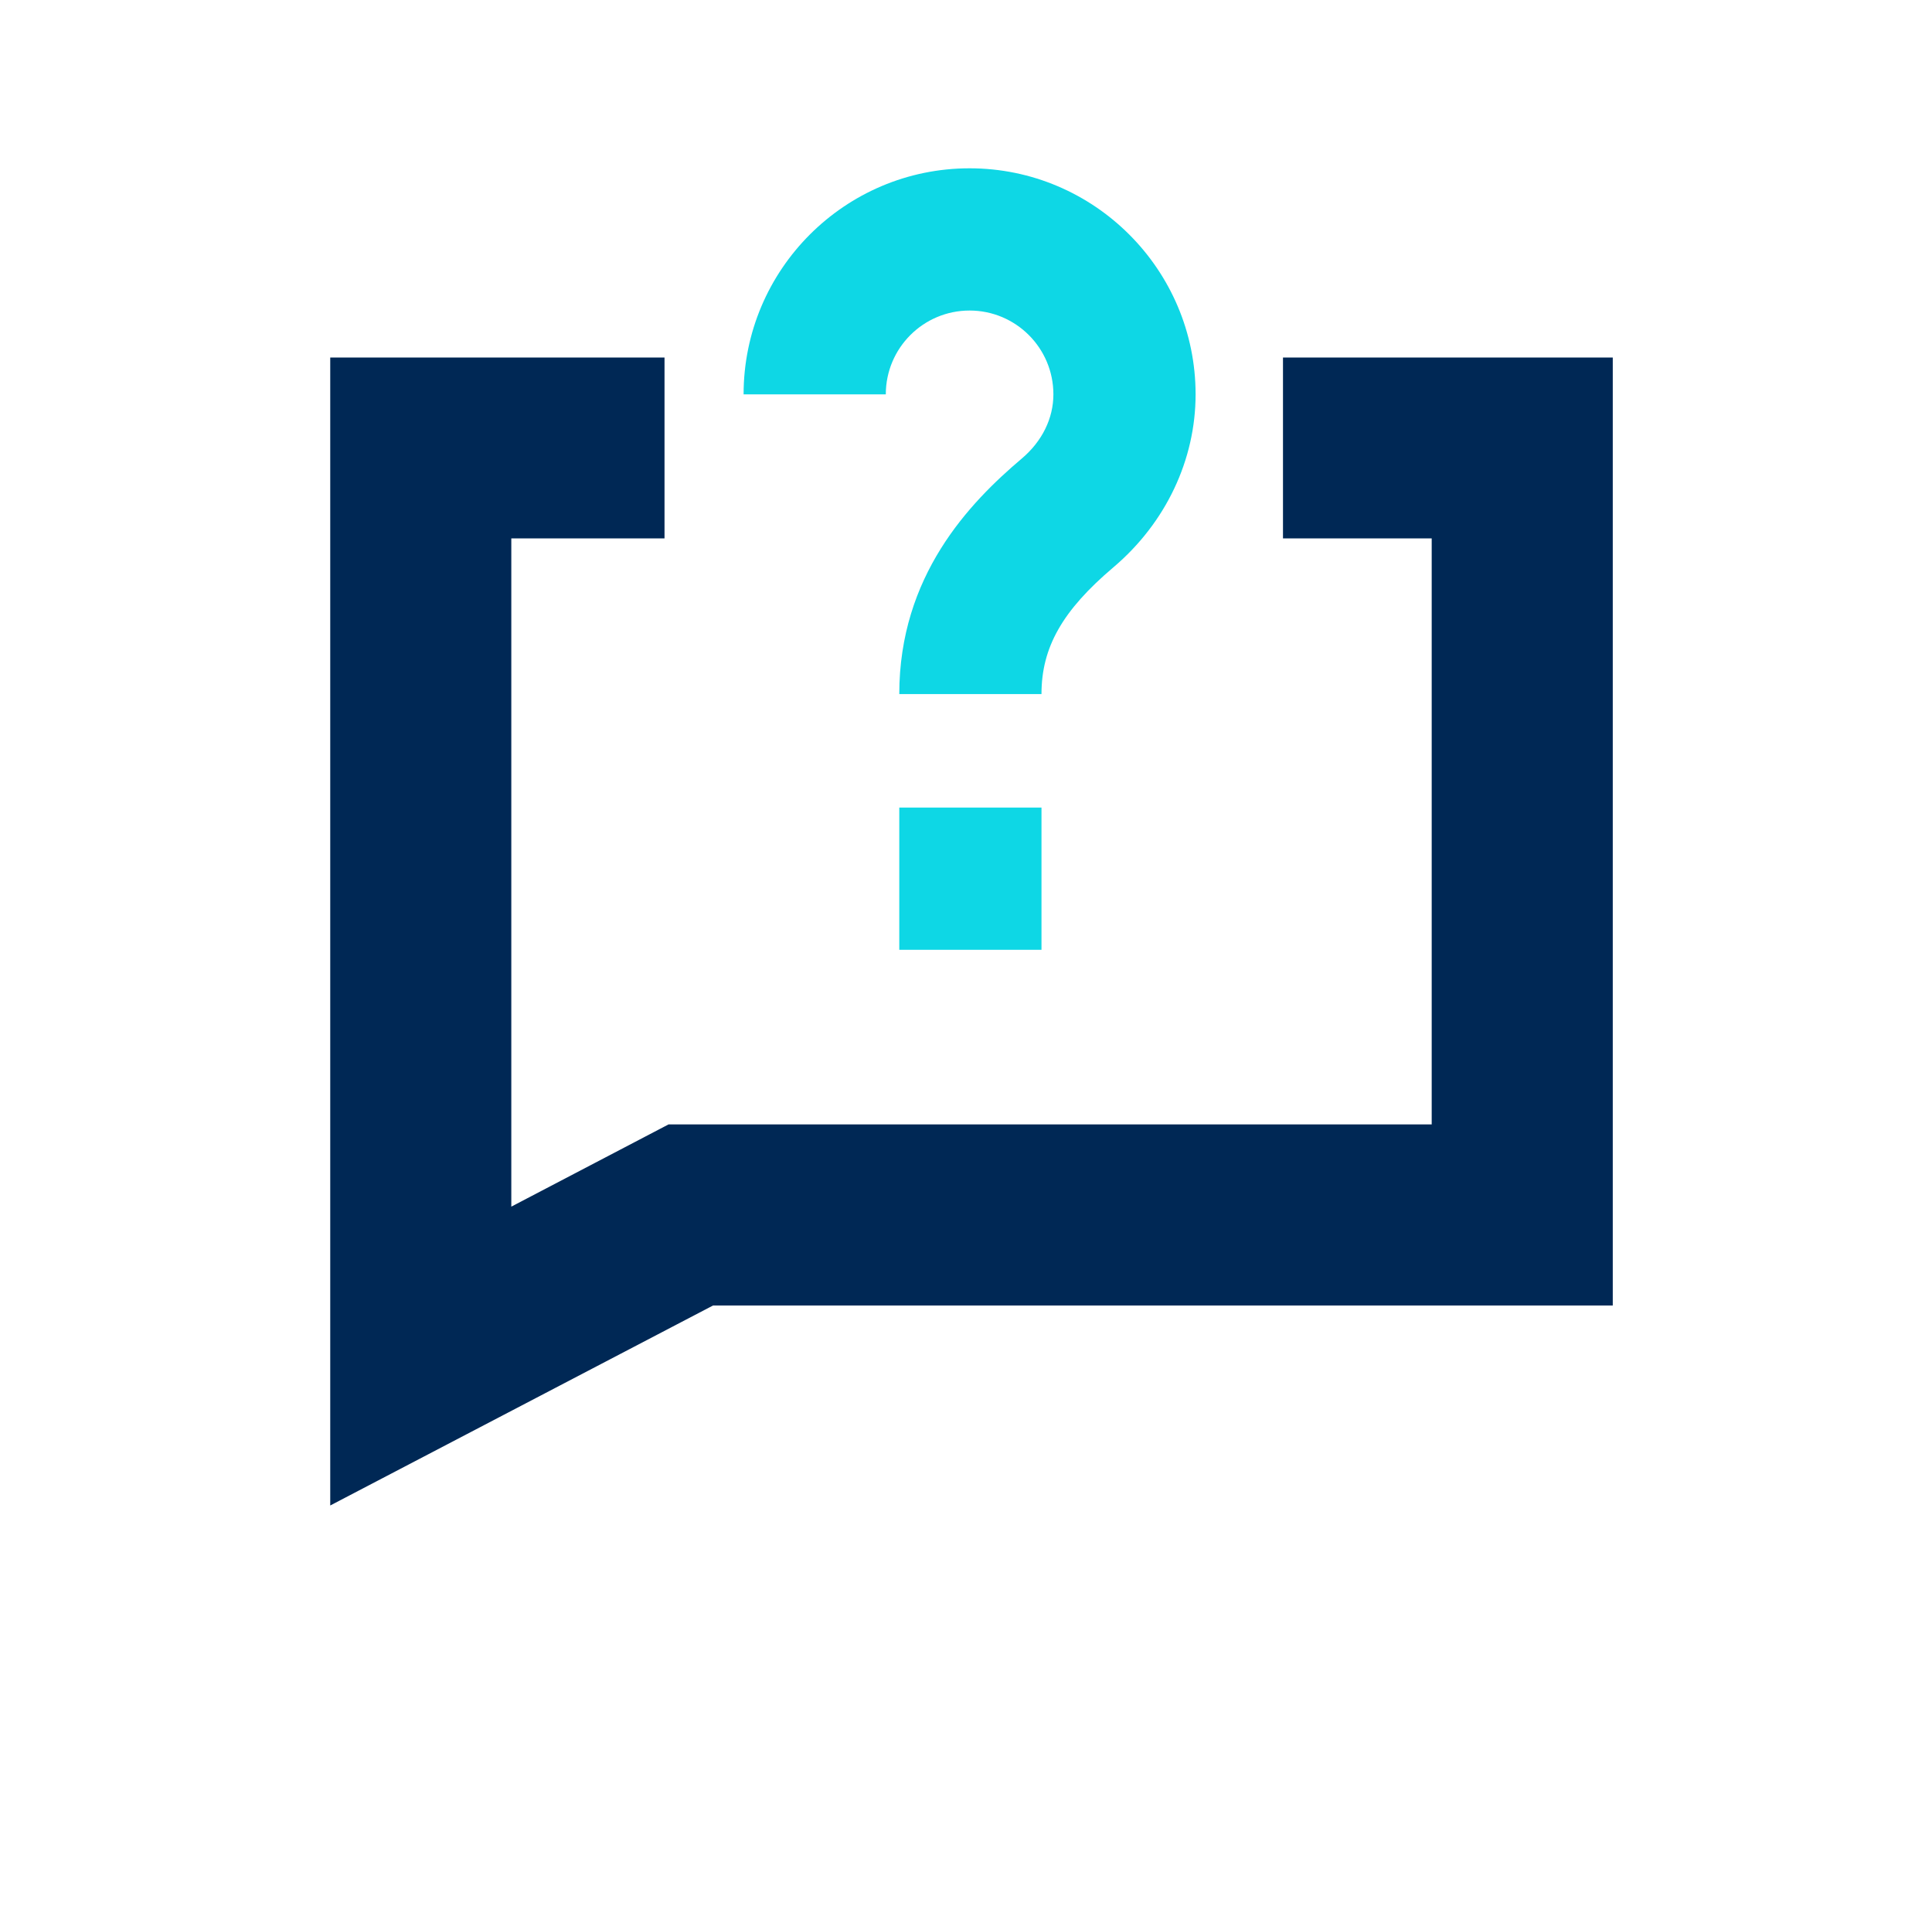
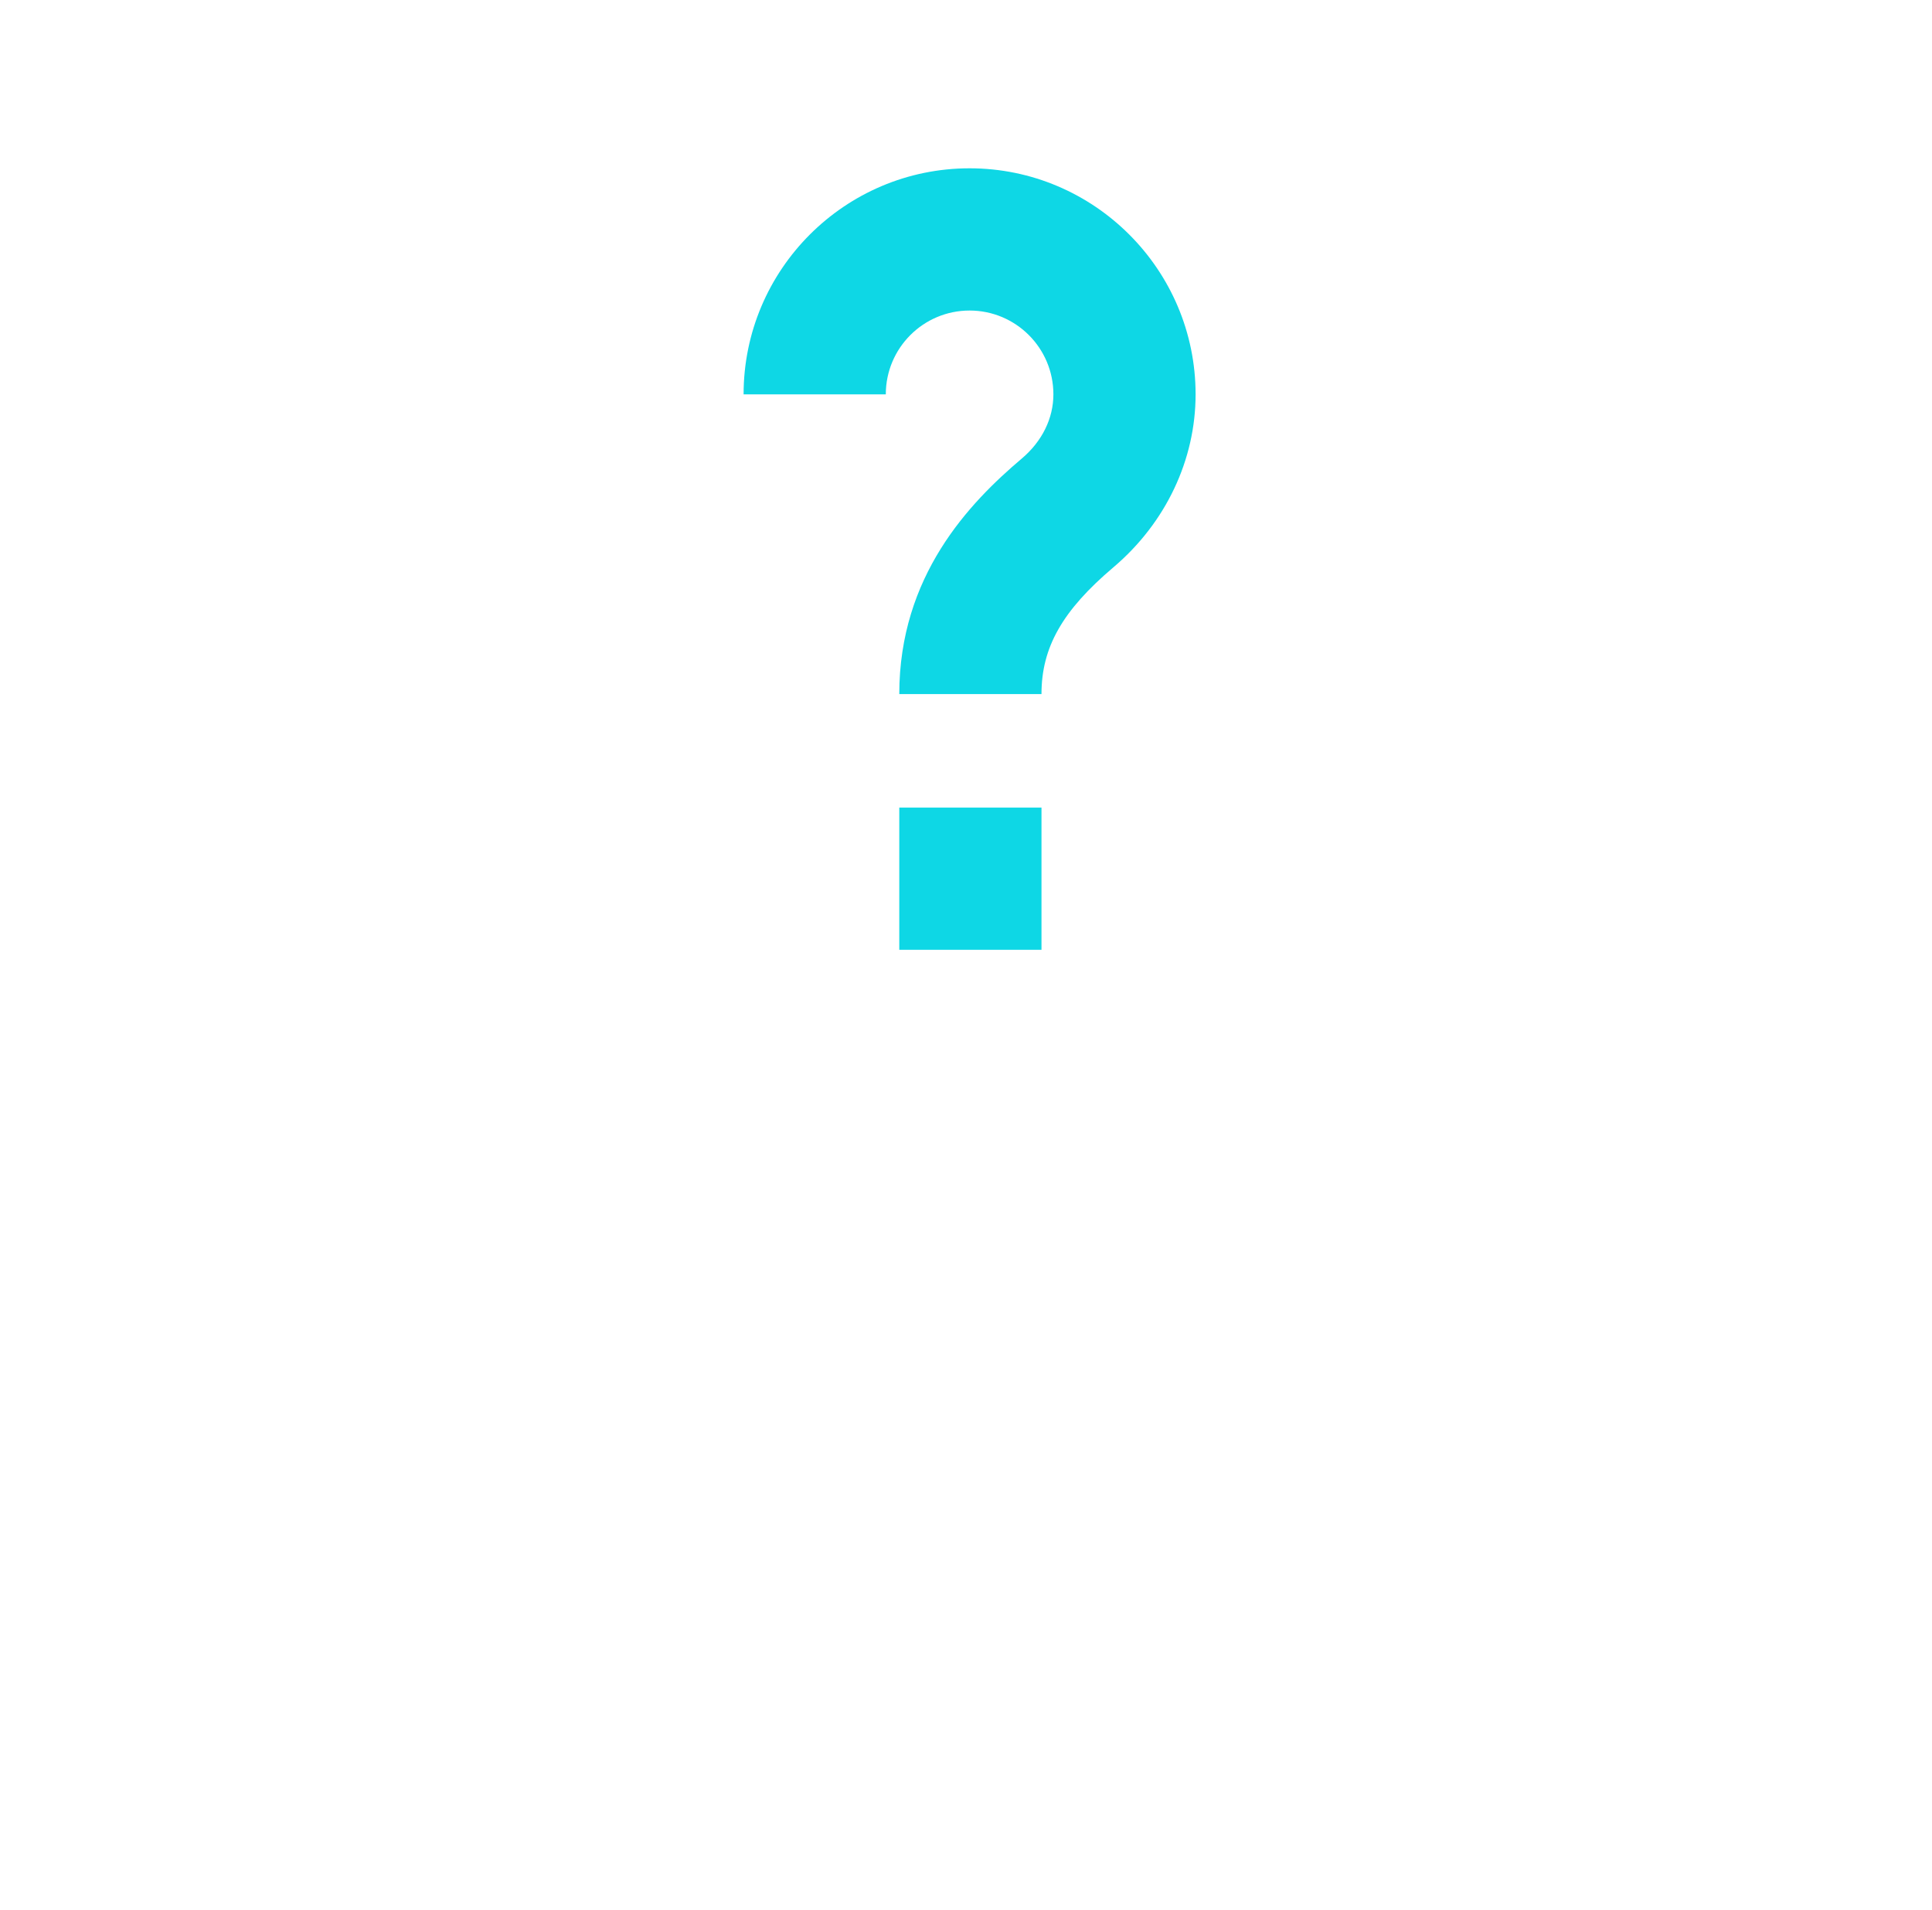
<svg xmlns="http://www.w3.org/2000/svg" width="86" height="85" viewBox="0 0 86 85" fill="none">
  <path d="M49.57 25.24C51.89 23.27 53.22 20.47 53.22 17.55C53.22 12.01 48.71 7.49 43.16 7.49C37.61 7.49 33.1 12 33.1 17.55H39.43C39.43 15.49 41.1 13.82 43.16 13.82C45.22 13.82 46.89 15.49 46.89 17.55C46.89 18.62 46.39 19.64 45.48 20.41C43.14 22.39 40.03 25.63 40.03 30.89H46.36C46.36 28.81 47.29 27.17 49.57 25.24Z" fill="#0ED7E5" />
-   <path d="M29.58 23.96V15.91H14.7V67L31.74 58.1H71.79V15.91H57.11V23.96H63.73V50.04H29.76L22.76 53.7V23.96H29.58Z" fill="#002855" />
  <path d="M46.36 35.94H40.03V42.27H46.36V35.94Z" fill="#0ED7E5" />
</svg>